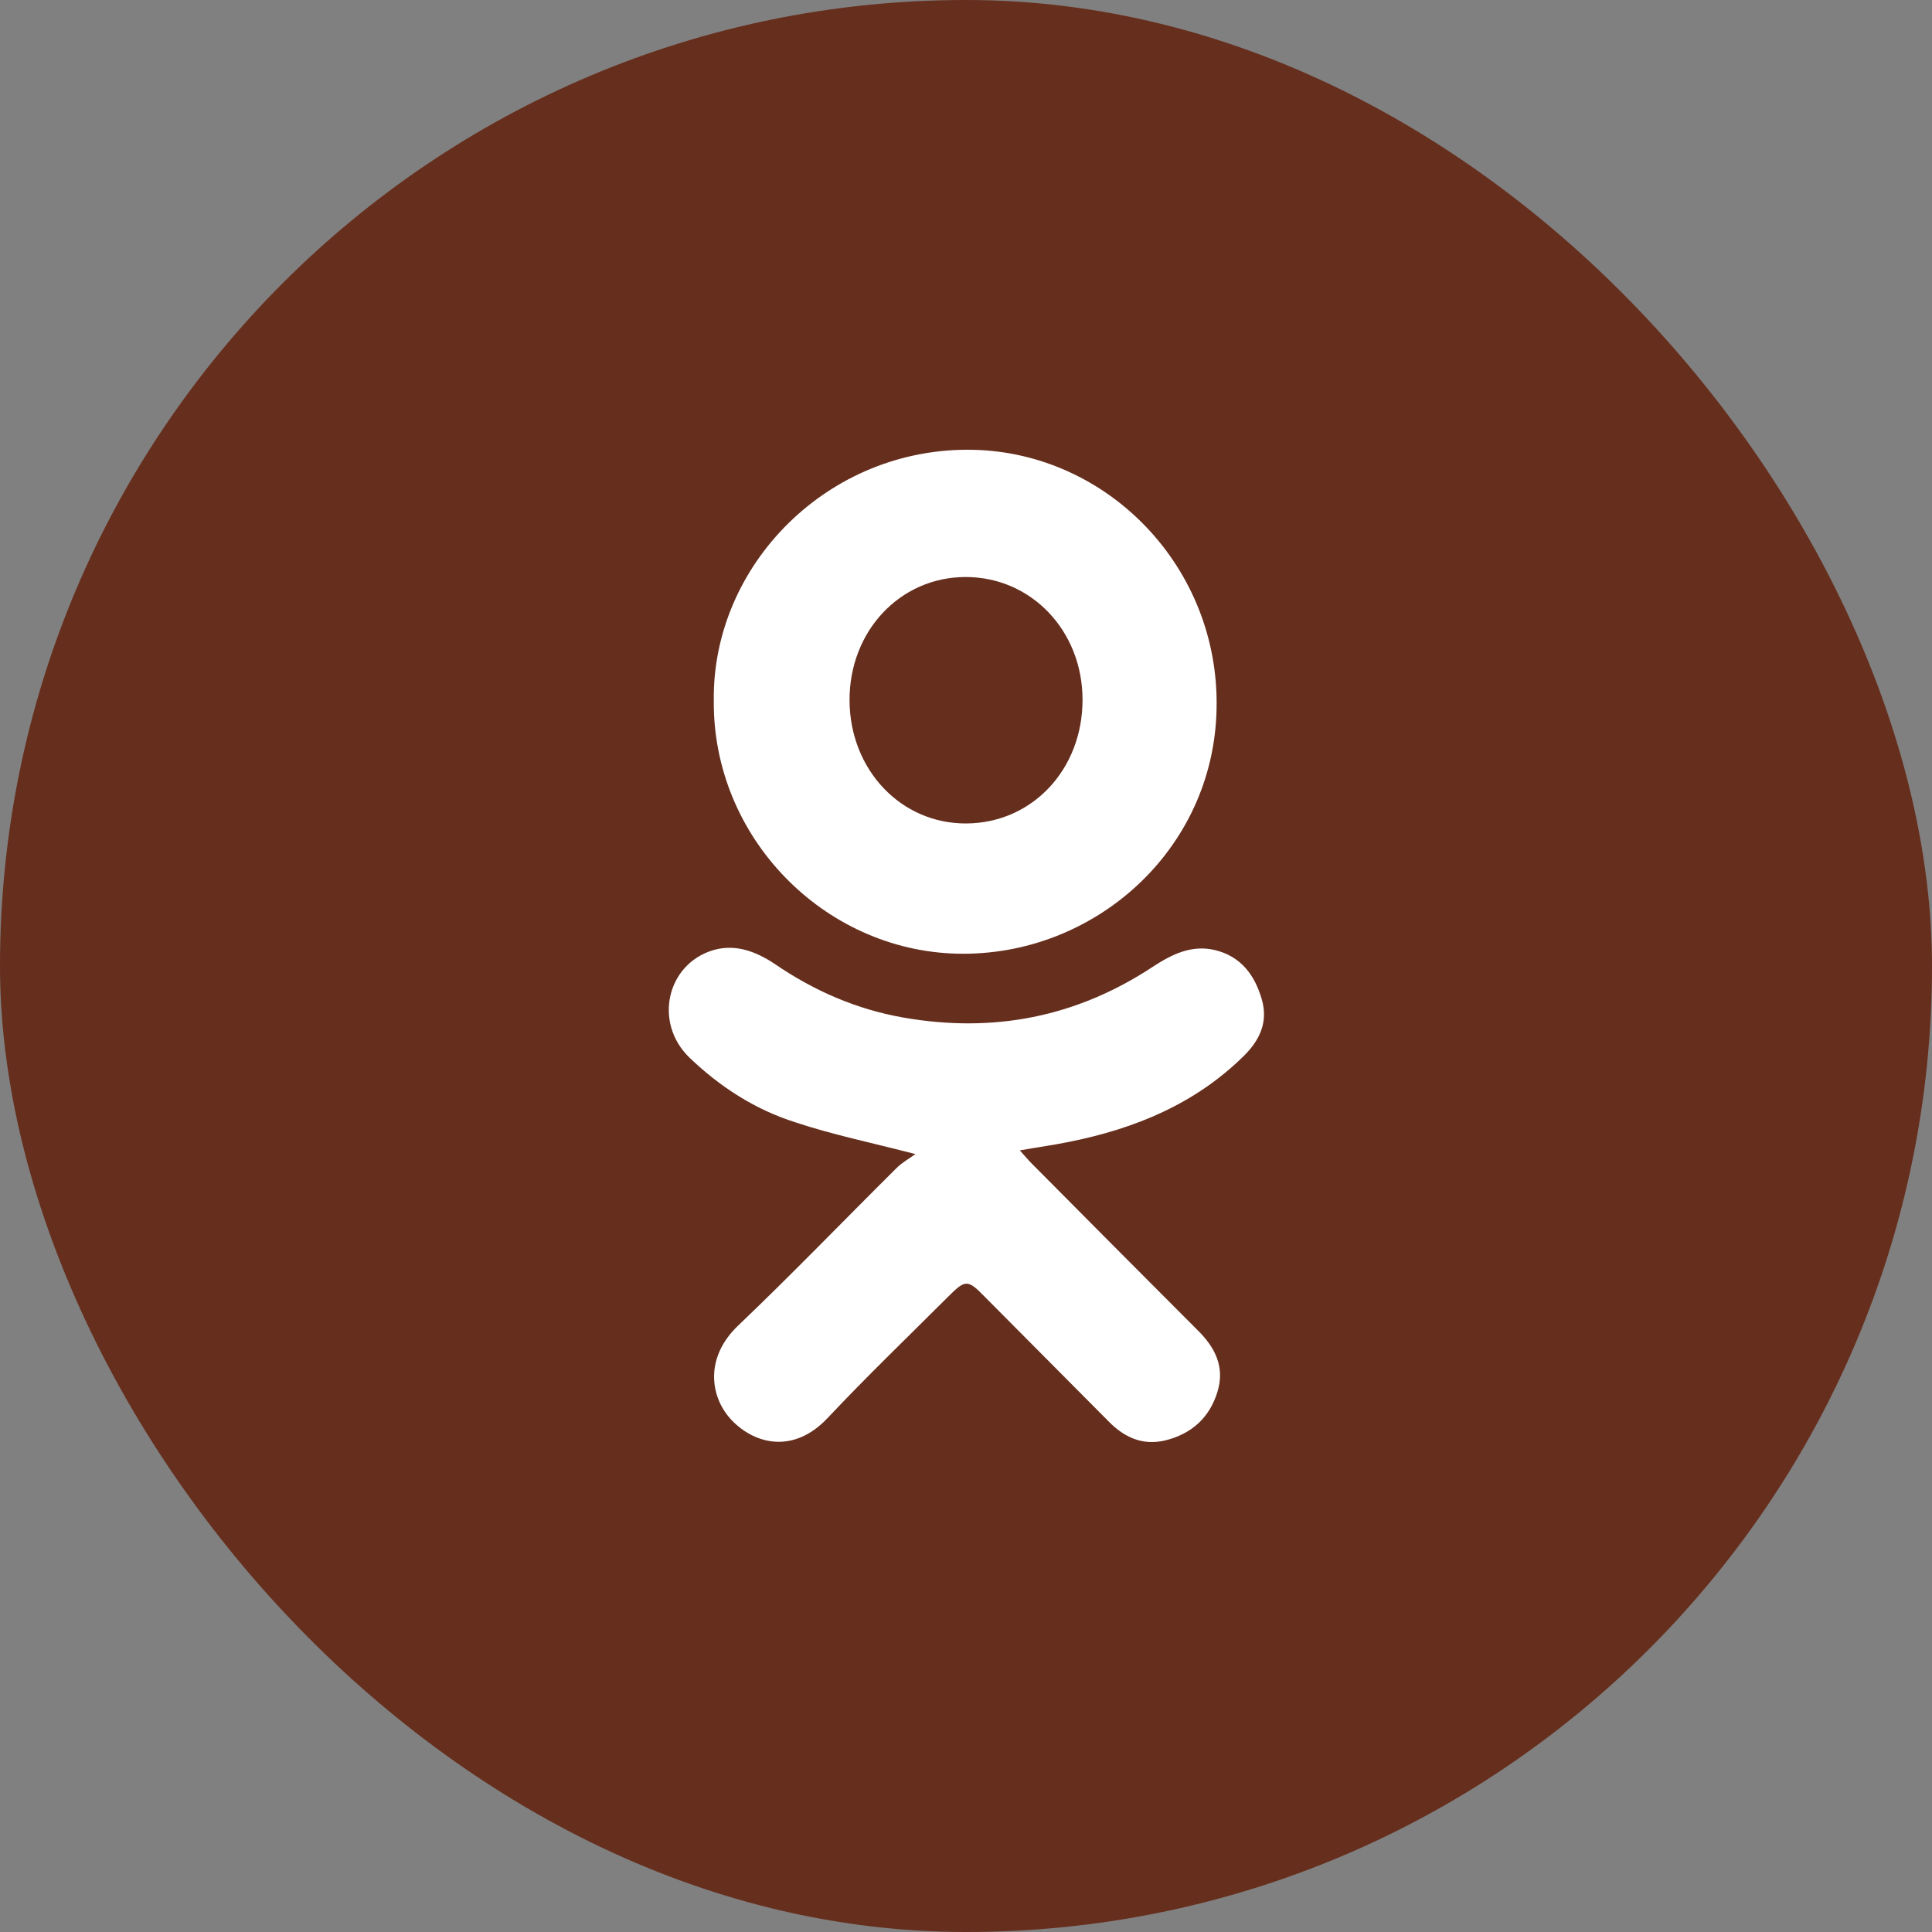
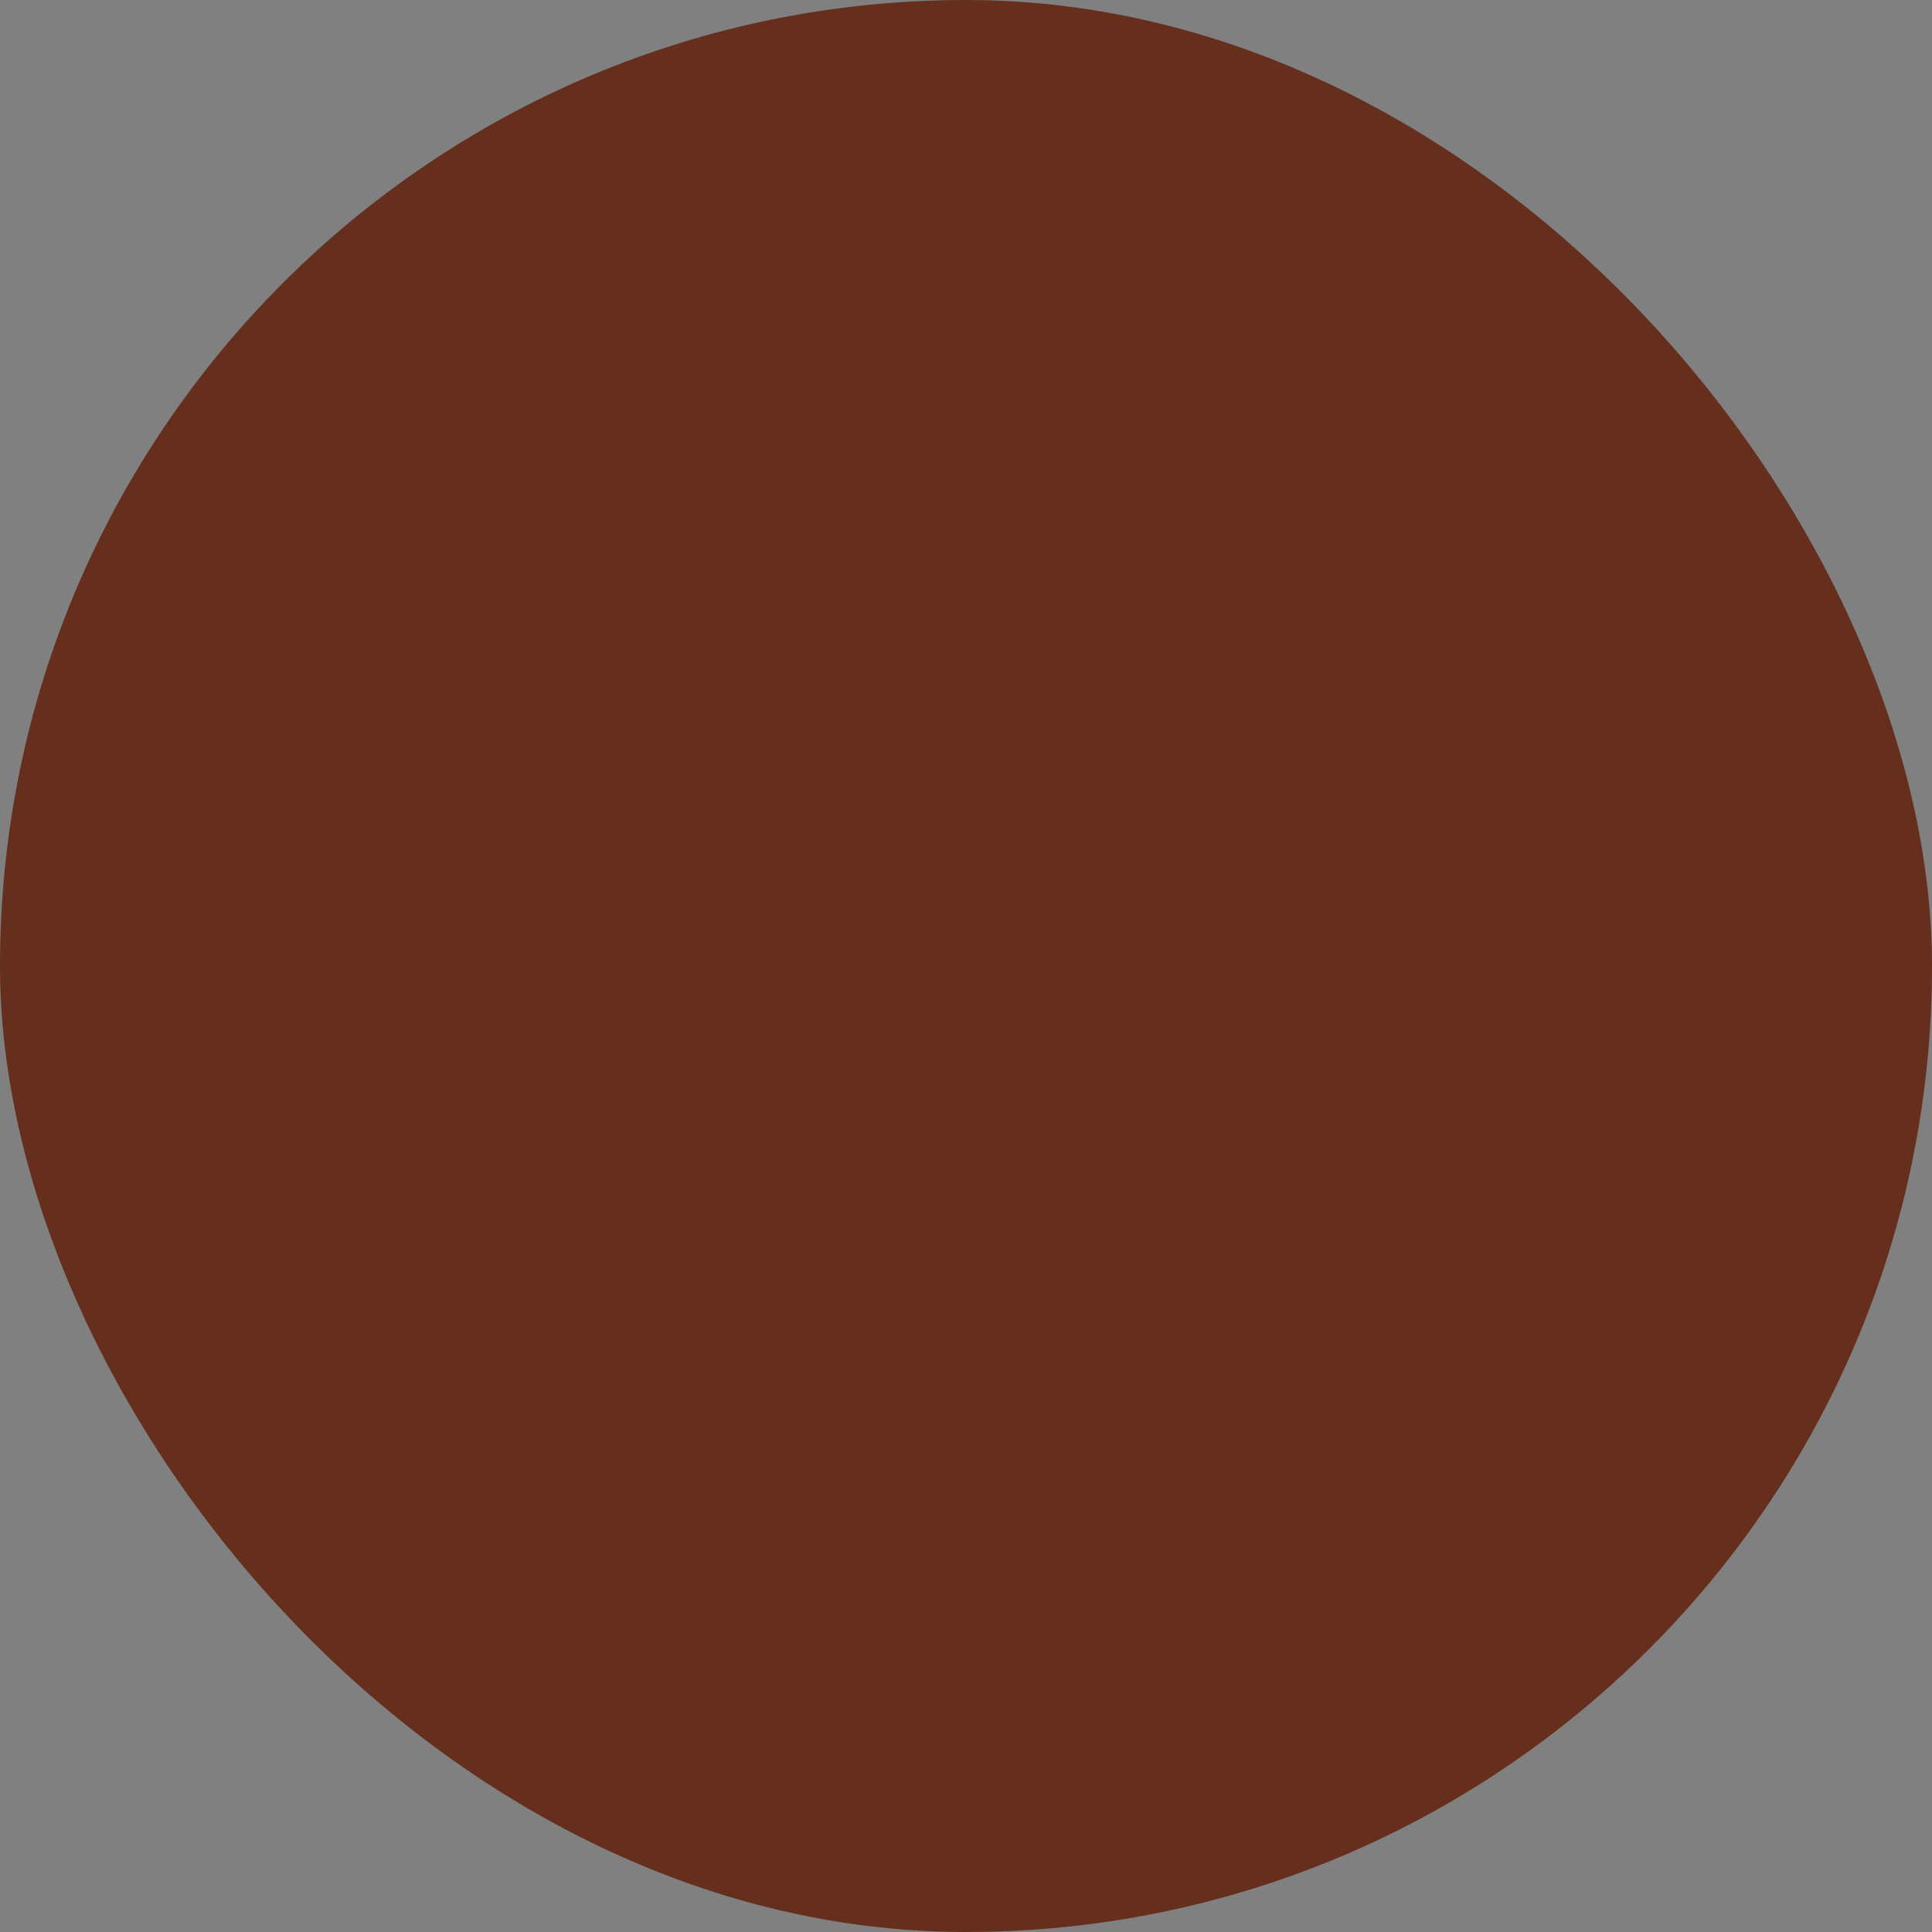
<svg xmlns="http://www.w3.org/2000/svg" width="50" height="50" viewBox="0 0 50 50" fill="none">
  <rect x="0" y="0" width="50" height="50" fill="#808080" stroke="none" />
  <rect width="50" height="50" rx="25" fill="#662E1D" />
-   <circle cx="25.514" cy="25.012" r="17.938" fill="white" />
-   <path d="M4.5 25.215C4.5 24.735 4.5 24.255 4.5 23.774C4.532 23.561 4.564 23.358 4.596 23.145C4.692 22.366 4.724 21.576 4.874 20.808C5.578 17.041 7.179 13.7 9.762 10.862C13.242 7.02 17.576 4.768 22.742 4.171C23.255 4.107 23.767 4.053 24.279 4C24.76 4 25.24 4 25.721 4C25.913 4.032 26.116 4.064 26.308 4.096C27.098 4.192 27.898 4.224 28.688 4.373C32.819 5.153 36.406 6.999 39.394 9.976C42.81 13.38 44.795 17.478 45.329 22.28C45.383 22.782 45.447 23.283 45.5 23.785C45.5 24.265 45.5 24.745 45.5 25.226C45.468 25.439 45.436 25.642 45.404 25.855C45.308 26.634 45.265 27.424 45.126 28.192C44.443 31.906 42.863 35.203 40.355 38.021C36.864 41.937 32.499 44.232 27.268 44.829C26.756 44.893 26.244 44.947 25.731 45C25.251 45 24.77 45 24.29 45C24.077 44.968 23.874 44.936 23.66 44.904C22.881 44.808 22.091 44.765 21.323 44.627C17.587 43.933 14.267 42.343 11.438 39.803C7.553 36.313 5.279 31.97 4.681 26.773C4.617 26.239 4.553 25.727 4.5 25.215ZM23.692 29.868C23.511 29.996 23.34 30.092 23.212 30.22C21.835 31.586 20.501 32.973 19.102 34.307C18.206 35.161 18.387 36.207 18.964 36.783C19.583 37.402 20.565 37.605 21.419 36.698C22.433 35.62 23.5 34.595 24.546 33.55C24.984 33.112 25.048 33.112 25.475 33.55C26.542 34.627 27.62 35.705 28.688 36.783C29.094 37.199 29.574 37.423 30.172 37.274C30.844 37.103 31.303 36.687 31.506 36.025C31.709 35.374 31.442 34.862 30.983 34.414C29.553 32.984 28.122 31.543 26.692 30.103C26.596 30.006 26.51 29.9 26.393 29.772C26.873 29.686 27.279 29.633 27.685 29.548C29.382 29.206 30.94 28.566 32.2 27.317C32.605 26.912 32.819 26.453 32.659 25.877C32.477 25.236 32.114 24.745 31.431 24.585C30.823 24.447 30.321 24.703 29.83 25.023C27.855 26.325 25.71 26.741 23.383 26.335C22.166 26.122 21.067 25.642 20.052 24.948C19.572 24.628 19.049 24.425 18.473 24.585C17.256 24.938 16.904 26.464 17.843 27.371C18.633 28.128 19.54 28.715 20.586 29.046C21.547 29.366 22.54 29.569 23.692 29.868ZM18.473 18.129C18.441 21.661 21.312 24.596 24.77 24.681C28.293 24.767 31.421 22.014 31.485 18.332C31.559 14.693 28.688 11.726 25.198 11.641C21.429 11.555 18.43 14.629 18.473 18.129Z" fill="#662E1D" />
-   <path d="M24.991 14.933C26.684 14.933 28.016 16.32 28.016 18.111C28.016 19.913 26.715 21.3 25.011 21.311C23.318 21.322 21.997 19.924 21.986 18.133C21.976 16.331 23.298 14.933 24.991 14.933Z" fill="#662E1D" />
</svg>